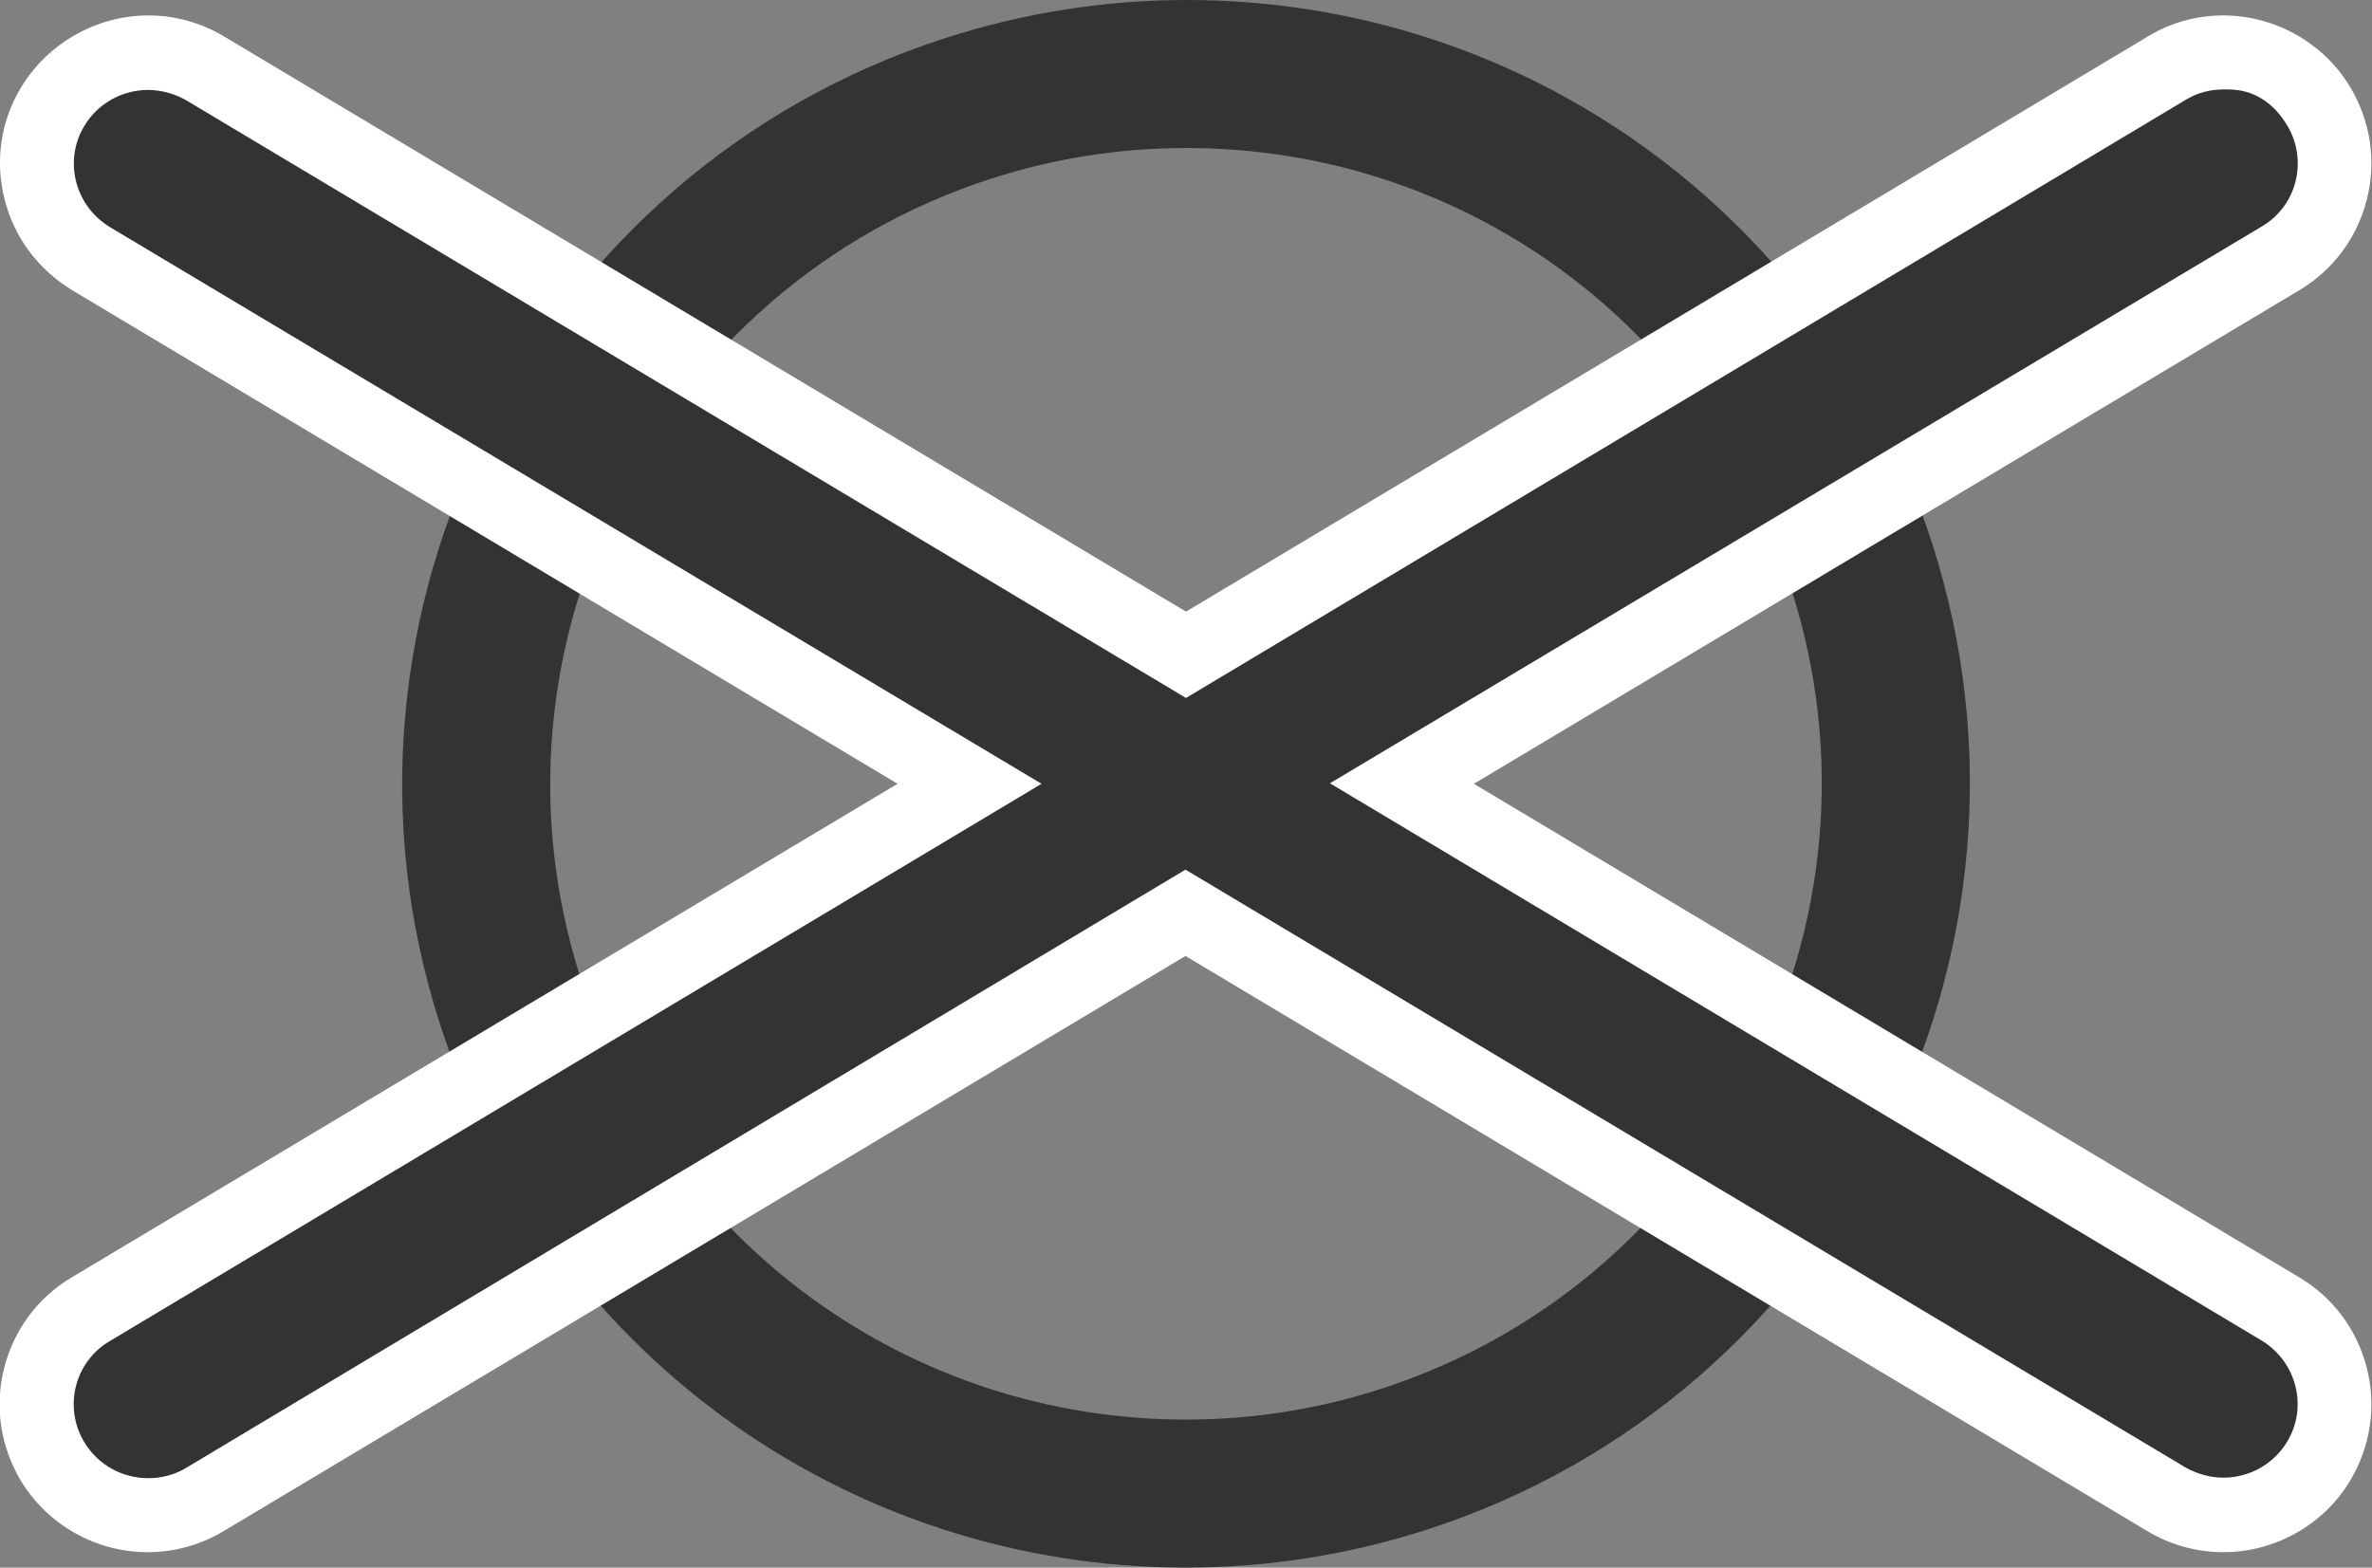
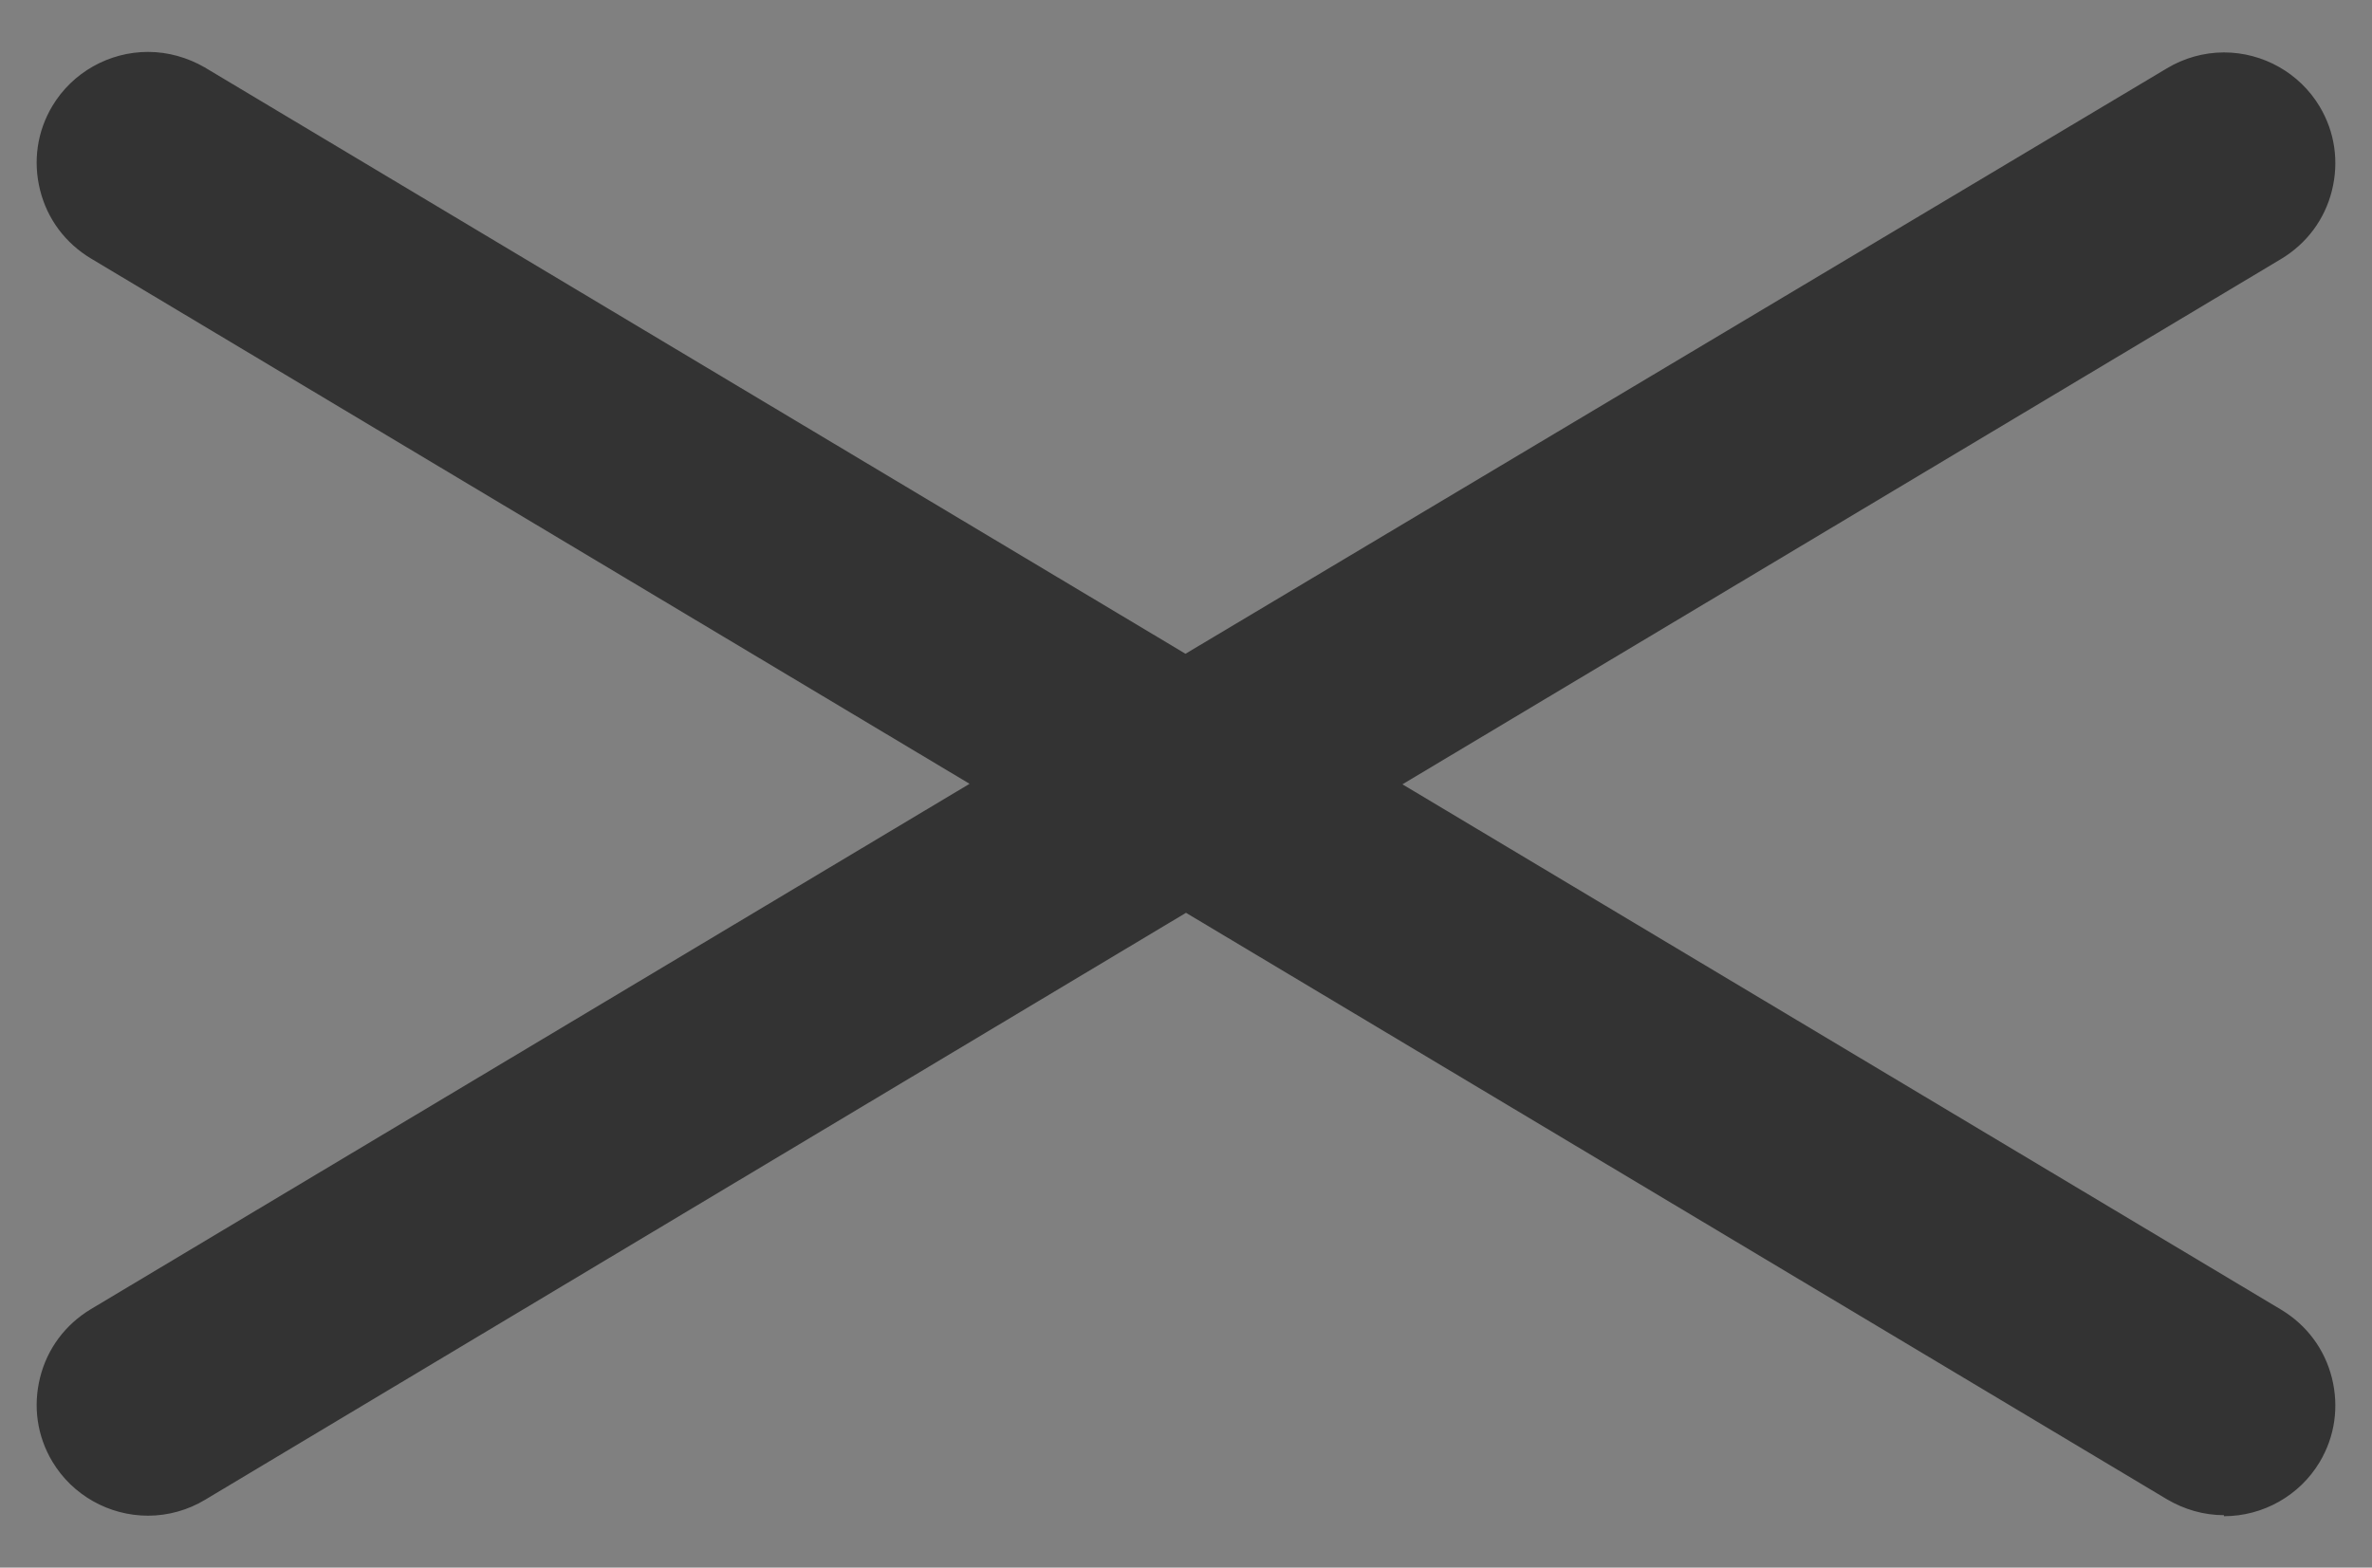
<svg xmlns="http://www.w3.org/2000/svg" id="Layer_2" viewBox="0 0 46.14 30.5">
  <rect x="0" y="0" width="46.14" height="30.5" fill="#808080" stroke="none" />
  <g id="Layer_1-2">
-     <path d="m23.07,30.5c-6.64,0-12.47-4.25-14.51-10.57C5.98,11.94,10.39,3.32,18.39.74c1.52-.49,3.1-.74,4.69-.74,6.64,0,12.46,4.25,14.5,10.56,2.58,8-1.82,16.61-9.82,19.2-1.52.49-3.1.74-4.69.74Zm0-27.62c-1.29,0-2.57.2-3.8.6-6.49,2.1-10.06,9.08-7.97,15.57,1.66,5.13,6.39,8.57,11.77,8.57,1.29,0,2.57-.2,3.8-.6,6.49-2.1,10.06-9.08,7.97-15.57-1.66-5.13-6.38-8.57-11.76-8.57Z" style="fill:#333;" />
    <path d="m43.26,29.48c-.39,0-.77-.11-1.11-.31l-19.08-11.41L3.99,29.18c-.33.2-.72.31-1.11.31-.76,0-1.47-.4-1.86-1.05-.3-.5-.38-1.08-.24-1.64.14-.56.49-1.03.99-1.33l17.09-10.22L1.77,5.03c-.5-.3-.85-.77-.99-1.33-.14-.56-.06-1.14.24-1.64.39-.65,1.1-1.05,1.86-1.05.39,0,.77.11,1.1.3l19.08,11.41L42.15,1.33c.33-.2.72-.31,1.11-.31.76,0,1.47.4,1.86,1.05.3.5.38,1.08.24,1.64-.14.56-.49,1.03-.99,1.33l-17.09,10.22,17.09,10.22c.5.3.85.77.99,1.33.14.56.06,1.14-.24,1.64-.39.65-1.1,1.05-1.86,1.05Z" style="fill:#333;" />
-     <path d="m43.34,1.74c.49,0,.88.25,1.15.7.41.68.19,1.57-.5,1.97l-18.12,10.83,18.12,10.84c.68.41.91,1.29.5,1.97-.27.45-.75.7-1.24.7-.25,0-.51-.07-.74-.2l-19.45-11.63L3.62,28.56c-.23.14-.49.2-.74.2-.49,0-.97-.25-1.24-.7-.41-.68-.19-1.57.5-1.97l18.12-10.84L2.14,4.42c-.68-.41-.91-1.29-.5-1.97.27-.45.75-.7,1.24-.7.25,0,.51.07.74.2l19.45,11.63L42.52,1.94c.23-.14.48-.2.74-.2h.09Zm-.09-1.44c-.52,0-1.03.14-1.47.41l-18.71,11.19L4.36.71c-.45-.27-.96-.41-1.47-.41-1.01,0-1.96.54-2.48,1.4C.01,2.36-.1,3.14.09,3.88c.19.75.66,1.37,1.32,1.77l16.05,9.6L1.4,24.85c-.66.39-1.13,1.02-1.32,1.77-.19.75-.07,1.52.32,2.18.52.87,1.47,1.4,2.47,1.4.52,0,1.03-.14,1.48-.41l18.71-11.19,18.71,11.19c.45.27.96.41,1.48.41,1.01,0,1.96-.54,2.47-1.4.39-.66.51-1.43.32-2.18-.19-.75-.66-1.38-1.32-1.77l-16.05-9.6,16.05-9.6c.66-.39,1.13-1.02,1.32-1.77.19-.75.07-1.52-.32-2.18-.52-.87-1.47-1.4-2.48-1.4h0Z" style="fill:#fff;" />
  </g>
</svg>